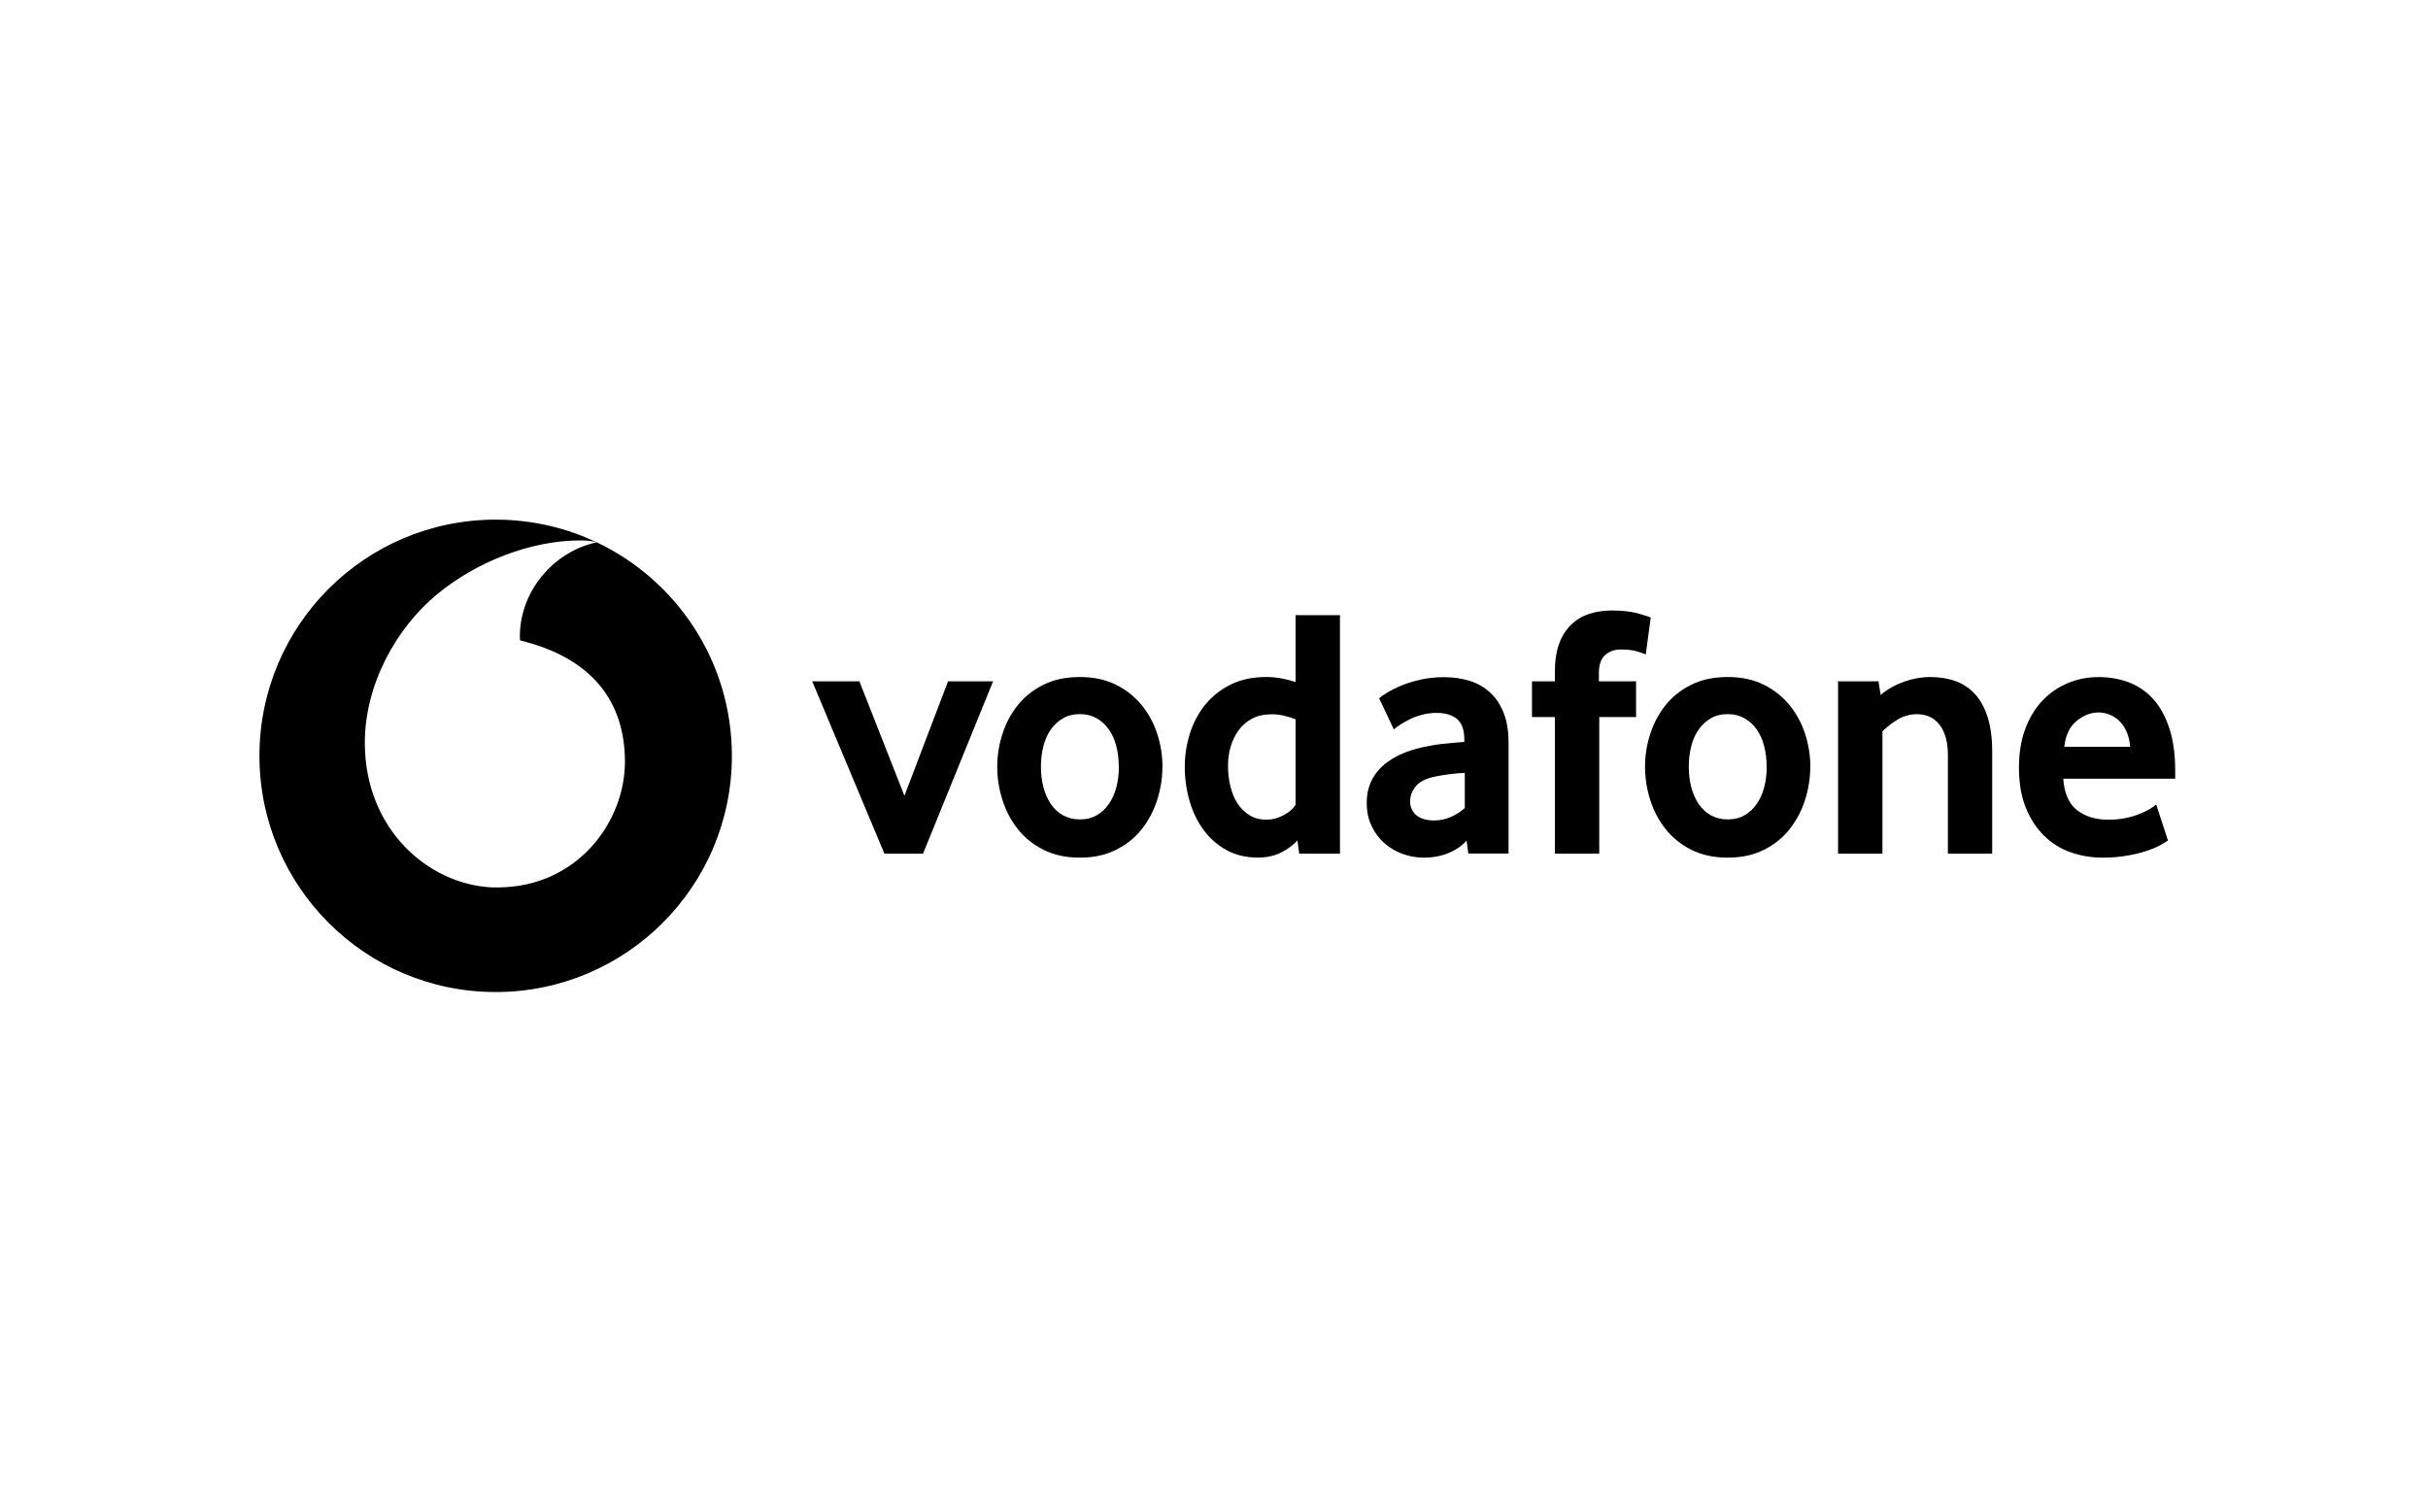
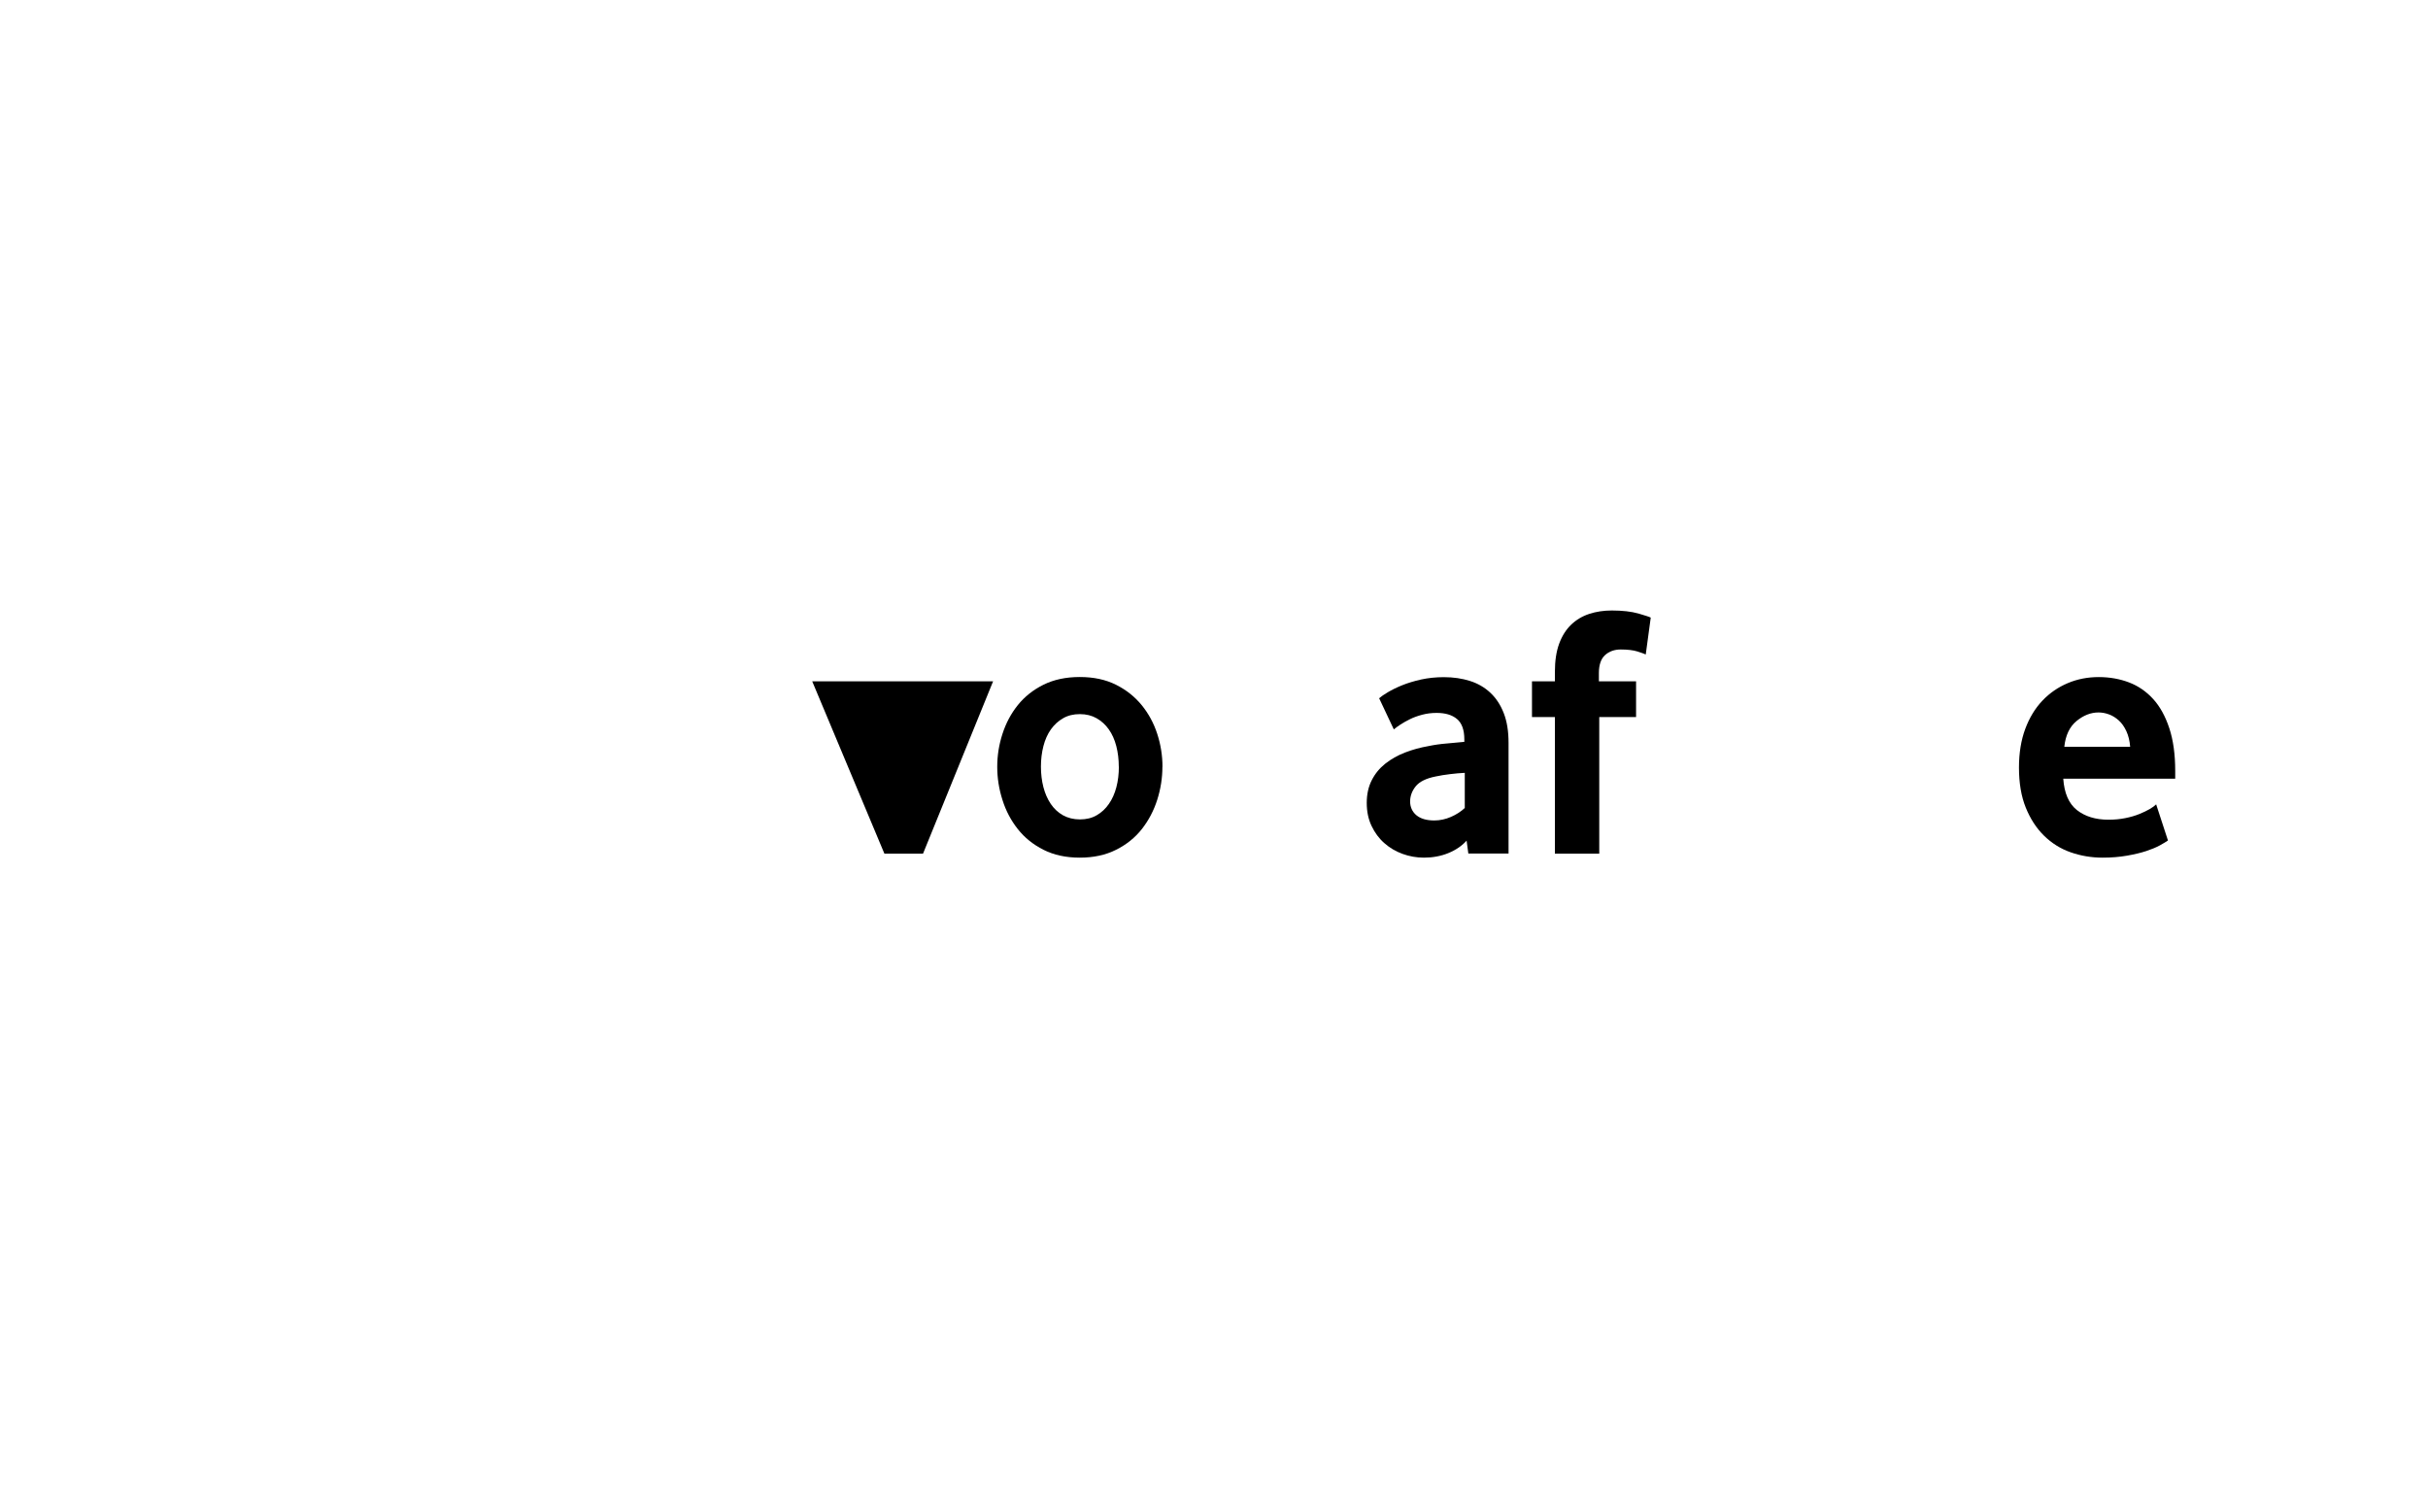
<svg xmlns="http://www.w3.org/2000/svg" width="220" height="137" viewBox="0 0 220 137" fill="none">
-   <path d="M44.912 47.089C48.178 47.089 51.274 47.823 54.045 49.132C53.673 49.018 53.098 48.972 52.543 48.972C48.084 48.986 43.174 50.897 39.592 53.863C35.914 56.904 33.036 62.034 33.057 67.363C33.083 75.172 38.825 80.128 44.532 80.412L45.092 80.418C52.352 80.397 56.647 74.431 56.626 68.993C56.605 63.555 53.646 59.624 47.133 58.035C47.119 57.966 47.105 57.822 47.105 57.685C47.092 53.579 50.182 49.959 54.074 49.146C61.309 52.579 66.316 59.951 66.316 68.493C66.316 80.315 56.734 89.897 44.912 89.897C33.09 89.897 23.508 80.315 23.508 68.493C23.508 56.671 33.09 47.089 44.912 47.089Z" fill="black" />
-   <path d="M80.135 77.356L73.594 61.74H77.868L81.95 72.11L85.902 61.74H89.984L83.635 77.356H80.135Z" fill="black" />
+   <path d="M80.135 77.356L73.594 61.74H77.868L85.902 61.74H89.984L83.635 77.356H80.135Z" fill="black" />
  <path d="M105.325 69.487C105.325 70.5 105.168 71.5 104.853 72.487C104.537 73.473 104.072 74.35 103.462 75.13C102.846 75.911 102.072 76.534 101.126 77.007C100.188 77.48 99.092 77.719 97.839 77.719C96.585 77.719 95.49 77.48 94.551 77.007C93.613 76.534 92.832 75.904 92.222 75.13C91.606 74.35 91.14 73.473 90.832 72.487C90.517 71.507 90.359 70.507 90.359 69.487C90.359 68.466 90.517 67.48 90.832 66.507C91.147 65.534 91.606 64.665 92.222 63.898C92.839 63.13 93.613 62.514 94.551 62.048C95.49 61.583 96.585 61.35 97.839 61.35C99.092 61.35 100.181 61.583 101.113 62.048C102.044 62.514 102.818 63.13 103.448 63.898C104.072 64.665 104.544 65.534 104.859 66.507C105.174 67.48 105.332 68.473 105.332 69.487M101.373 69.466C101.373 68.815 101.298 68.199 101.147 67.61C100.996 67.028 100.77 66.521 100.469 66.096C100.168 65.671 99.798 65.336 99.366 65.089C98.935 64.843 98.428 64.713 97.846 64.713C97.263 64.713 96.757 64.836 96.325 65.089C95.894 65.336 95.524 65.671 95.222 66.096C94.921 66.521 94.695 67.021 94.544 67.61C94.394 68.192 94.318 68.815 94.318 69.466C94.318 70.117 94.394 70.761 94.544 71.336C94.695 71.911 94.914 72.411 95.209 72.85C95.503 73.281 95.866 73.624 96.311 73.877C96.757 74.124 97.27 74.254 97.853 74.254C98.435 74.254 98.942 74.13 99.373 73.877C99.805 73.63 100.174 73.288 100.476 72.85C100.777 72.418 101.003 71.911 101.154 71.336C101.305 70.761 101.38 70.137 101.38 69.466" fill="black" />
-   <path d="M117.721 77.356L117.557 76.157C117.194 76.569 116.708 76.931 116.105 77.24C115.502 77.555 114.79 77.712 113.975 77.712C112.9 77.712 111.947 77.486 111.132 77.034C110.317 76.582 109.626 75.98 109.064 75.219C108.502 74.466 108.078 73.589 107.79 72.596C107.502 71.603 107.352 70.569 107.352 69.486C107.352 68.473 107.502 67.48 107.804 66.507C108.105 65.534 108.564 64.664 109.173 63.897C109.79 63.13 110.557 62.514 111.482 62.048C112.406 61.582 113.495 61.349 114.742 61.349C115.557 61.349 116.441 61.5 117.393 61.801V55.747H121.413V77.356H117.721ZM117.393 65.178C116.619 64.877 115.9 64.726 115.235 64.726C114.571 64.726 113.954 64.856 113.461 65.116C112.968 65.377 112.557 65.726 112.235 66.171C111.913 66.616 111.673 67.116 111.509 67.664C111.345 68.219 111.269 68.788 111.269 69.37C111.269 70.021 111.338 70.644 111.482 71.24C111.626 71.836 111.838 72.356 112.126 72.801C112.413 73.247 112.783 73.603 113.221 73.877C113.66 74.151 114.18 74.281 114.783 74.281C115.276 74.281 115.783 74.144 116.297 73.877C116.81 73.603 117.18 73.288 117.393 72.918V65.178Z" fill="black" />
  <path d="M133.045 77.343L132.888 76.178C132.456 76.658 131.901 77.034 131.23 77.308C130.559 77.582 129.819 77.719 129.018 77.719C128.347 77.719 127.703 77.603 127.08 77.377C126.463 77.151 125.915 76.829 125.436 76.404C124.956 75.986 124.573 75.466 124.278 74.849C123.984 74.233 123.84 73.534 123.84 72.76C123.84 71.986 123.991 71.294 124.292 70.706C124.593 70.11 125.004 69.61 125.525 69.199C126.045 68.788 126.641 68.452 127.312 68.192C127.984 67.931 128.689 67.74 129.429 67.61C129.949 67.5 130.518 67.418 131.134 67.37C131.751 67.315 132.265 67.267 132.682 67.226V67C132.682 66.137 132.456 65.521 132.011 65.151C131.566 64.781 130.956 64.603 130.169 64.603C129.71 64.603 129.278 64.658 128.867 64.767C128.456 64.877 128.086 65.007 127.758 65.171C127.429 65.336 127.141 65.493 126.895 65.658C126.648 65.822 126.443 65.966 126.292 66.096L124.963 63.274C125.134 63.123 125.401 62.938 125.758 62.726C126.114 62.514 126.545 62.301 127.052 62.096C127.559 61.89 128.134 61.719 128.771 61.575C129.408 61.438 130.093 61.363 130.826 61.363C131.689 61.363 132.477 61.48 133.189 61.706C133.901 61.931 134.518 62.288 135.038 62.774C135.559 63.26 135.963 63.877 136.251 64.617C136.545 65.363 136.689 66.26 136.689 67.315V77.349H133.025L133.045 77.343ZM132.723 70.034C132.285 70.055 131.84 70.096 131.388 70.151C130.929 70.206 130.497 70.274 130.086 70.363C129.217 70.534 128.614 70.836 128.278 71.253C127.943 71.671 127.771 72.13 127.771 72.63C127.771 73.13 127.963 73.562 128.34 73.877C128.723 74.192 129.258 74.349 129.956 74.349C130.477 74.349 130.984 74.24 131.47 74.027C131.956 73.815 132.381 73.541 132.723 73.219V70.041V70.034Z" fill="black" />
  <path d="M149.121 59.308C148.991 59.247 148.737 59.151 148.36 59.034C147.984 58.918 147.484 58.856 146.854 58.856C146.292 58.856 145.819 59.021 145.443 59.356C145.066 59.692 144.874 60.24 144.874 60.993V61.74H148.244V64.98H144.908V77.356H140.888V64.98H138.812V61.74H140.888V60.897C140.888 59.884 141.018 59.021 141.278 58.322C141.539 57.617 141.902 57.048 142.367 56.603C142.833 56.158 143.374 55.836 144.004 55.63C144.628 55.425 145.312 55.322 146.045 55.322C147.018 55.322 147.819 55.418 148.456 55.596C149.093 55.781 149.463 55.904 149.573 55.966L149.121 59.301V59.308Z" fill="black" />
-   <path d="M164.027 69.487C164.027 70.5 163.87 71.5 163.555 72.487C163.24 73.473 162.774 74.35 162.164 75.13C161.548 75.911 160.774 76.534 159.829 77.007C158.89 77.48 157.794 77.719 156.541 77.719C155.288 77.719 154.192 77.48 153.253 77.007C152.315 76.534 151.534 75.904 150.918 75.13C150.301 74.35 149.836 73.473 149.527 72.487C149.212 71.507 149.055 70.507 149.055 69.487C149.055 68.466 149.212 67.48 149.527 66.507C149.842 65.534 150.308 64.665 150.918 63.898C151.534 63.13 152.308 62.514 153.253 62.048C154.192 61.583 155.288 61.35 156.541 61.35C157.794 61.35 158.883 61.583 159.815 62.048C160.746 62.514 161.52 63.13 162.151 63.898C162.774 64.665 163.246 65.534 163.562 66.507C163.877 67.48 164.034 68.473 164.034 69.487M160.075 69.466C160.075 68.815 160 68.199 159.849 67.61C159.699 67.028 159.472 66.521 159.171 66.096C158.87 65.671 158.5 65.336 158.068 65.089C157.637 64.843 157.13 64.713 156.548 64.713C155.966 64.713 155.459 64.836 155.027 65.089C154.596 65.336 154.226 65.671 153.925 66.096C153.623 66.521 153.397 67.021 153.246 67.61C153.096 68.192 153.02 68.815 153.02 69.466C153.02 70.117 153.096 70.761 153.246 71.336C153.397 71.911 153.616 72.411 153.911 72.85C154.205 73.281 154.568 73.624 155.014 73.877C155.459 74.124 155.973 74.254 156.555 74.254C157.137 74.254 157.644 74.13 158.075 73.877C158.507 73.63 158.877 73.288 159.178 72.85C159.479 72.418 159.705 71.911 159.856 71.336C160.007 70.761 160.082 70.137 160.082 69.466" fill="black" />
-   <path d="M176.499 77.356V68.445C176.499 67.261 176.252 66.343 175.752 65.692C175.259 65.041 174.567 64.719 173.677 64.719C173.054 64.719 172.472 64.884 171.944 65.206C171.417 65.528 170.958 65.884 170.567 66.274V77.356H166.547V61.74H170.211L170.403 62.973C171.026 62.452 171.739 62.055 172.526 61.774C173.314 61.493 174.109 61.35 174.91 61.35C175.711 61.35 176.485 61.473 177.177 61.719C177.869 61.966 178.465 62.363 178.958 62.904C179.451 63.446 179.835 64.144 180.109 65.014C180.376 65.877 180.513 66.918 180.513 68.124V77.356H176.499Z" fill="black" />
  <path d="M186.951 70.555C187.04 71.87 187.451 72.822 188.184 73.404C188.924 73.986 189.876 74.281 191.047 74.281C191.588 74.281 192.095 74.233 192.574 74.137C193.054 74.041 193.472 73.918 193.842 73.767C194.211 73.617 194.527 73.466 194.787 73.315C195.047 73.164 195.239 73.021 195.369 72.89L196.438 76.164C196.287 76.274 196.04 76.418 195.711 76.603C195.376 76.788 194.958 76.959 194.465 77.123C193.965 77.288 193.383 77.425 192.718 77.541C192.047 77.658 191.314 77.719 190.513 77.719C189.499 77.719 188.533 77.555 187.616 77.233C186.698 76.911 185.896 76.404 185.205 75.726C184.513 75.048 183.965 74.199 183.554 73.185C183.143 72.171 182.938 70.959 182.938 69.555C182.938 68.24 183.129 67.069 183.506 66.055C183.883 65.041 184.403 64.185 185.061 63.493C185.718 62.801 186.485 62.274 187.362 61.904C188.239 61.534 189.17 61.356 190.164 61.356C191.157 61.356 192.074 61.521 192.917 61.843C193.759 62.164 194.485 62.671 195.102 63.349C195.718 64.027 196.205 64.911 196.561 65.993C196.917 67.075 197.095 68.356 197.095 69.849V70.562H186.951V70.555ZM193.013 67.671C192.972 67.13 192.855 66.664 192.67 66.26C192.485 65.863 192.259 65.534 191.985 65.288C191.711 65.041 191.417 64.856 191.102 64.74C190.787 64.623 190.465 64.562 190.143 64.562C189.444 64.562 188.787 64.822 188.157 65.336C187.527 65.856 187.157 66.63 187.047 67.671H193.006H193.013Z" fill="black" />
</svg>